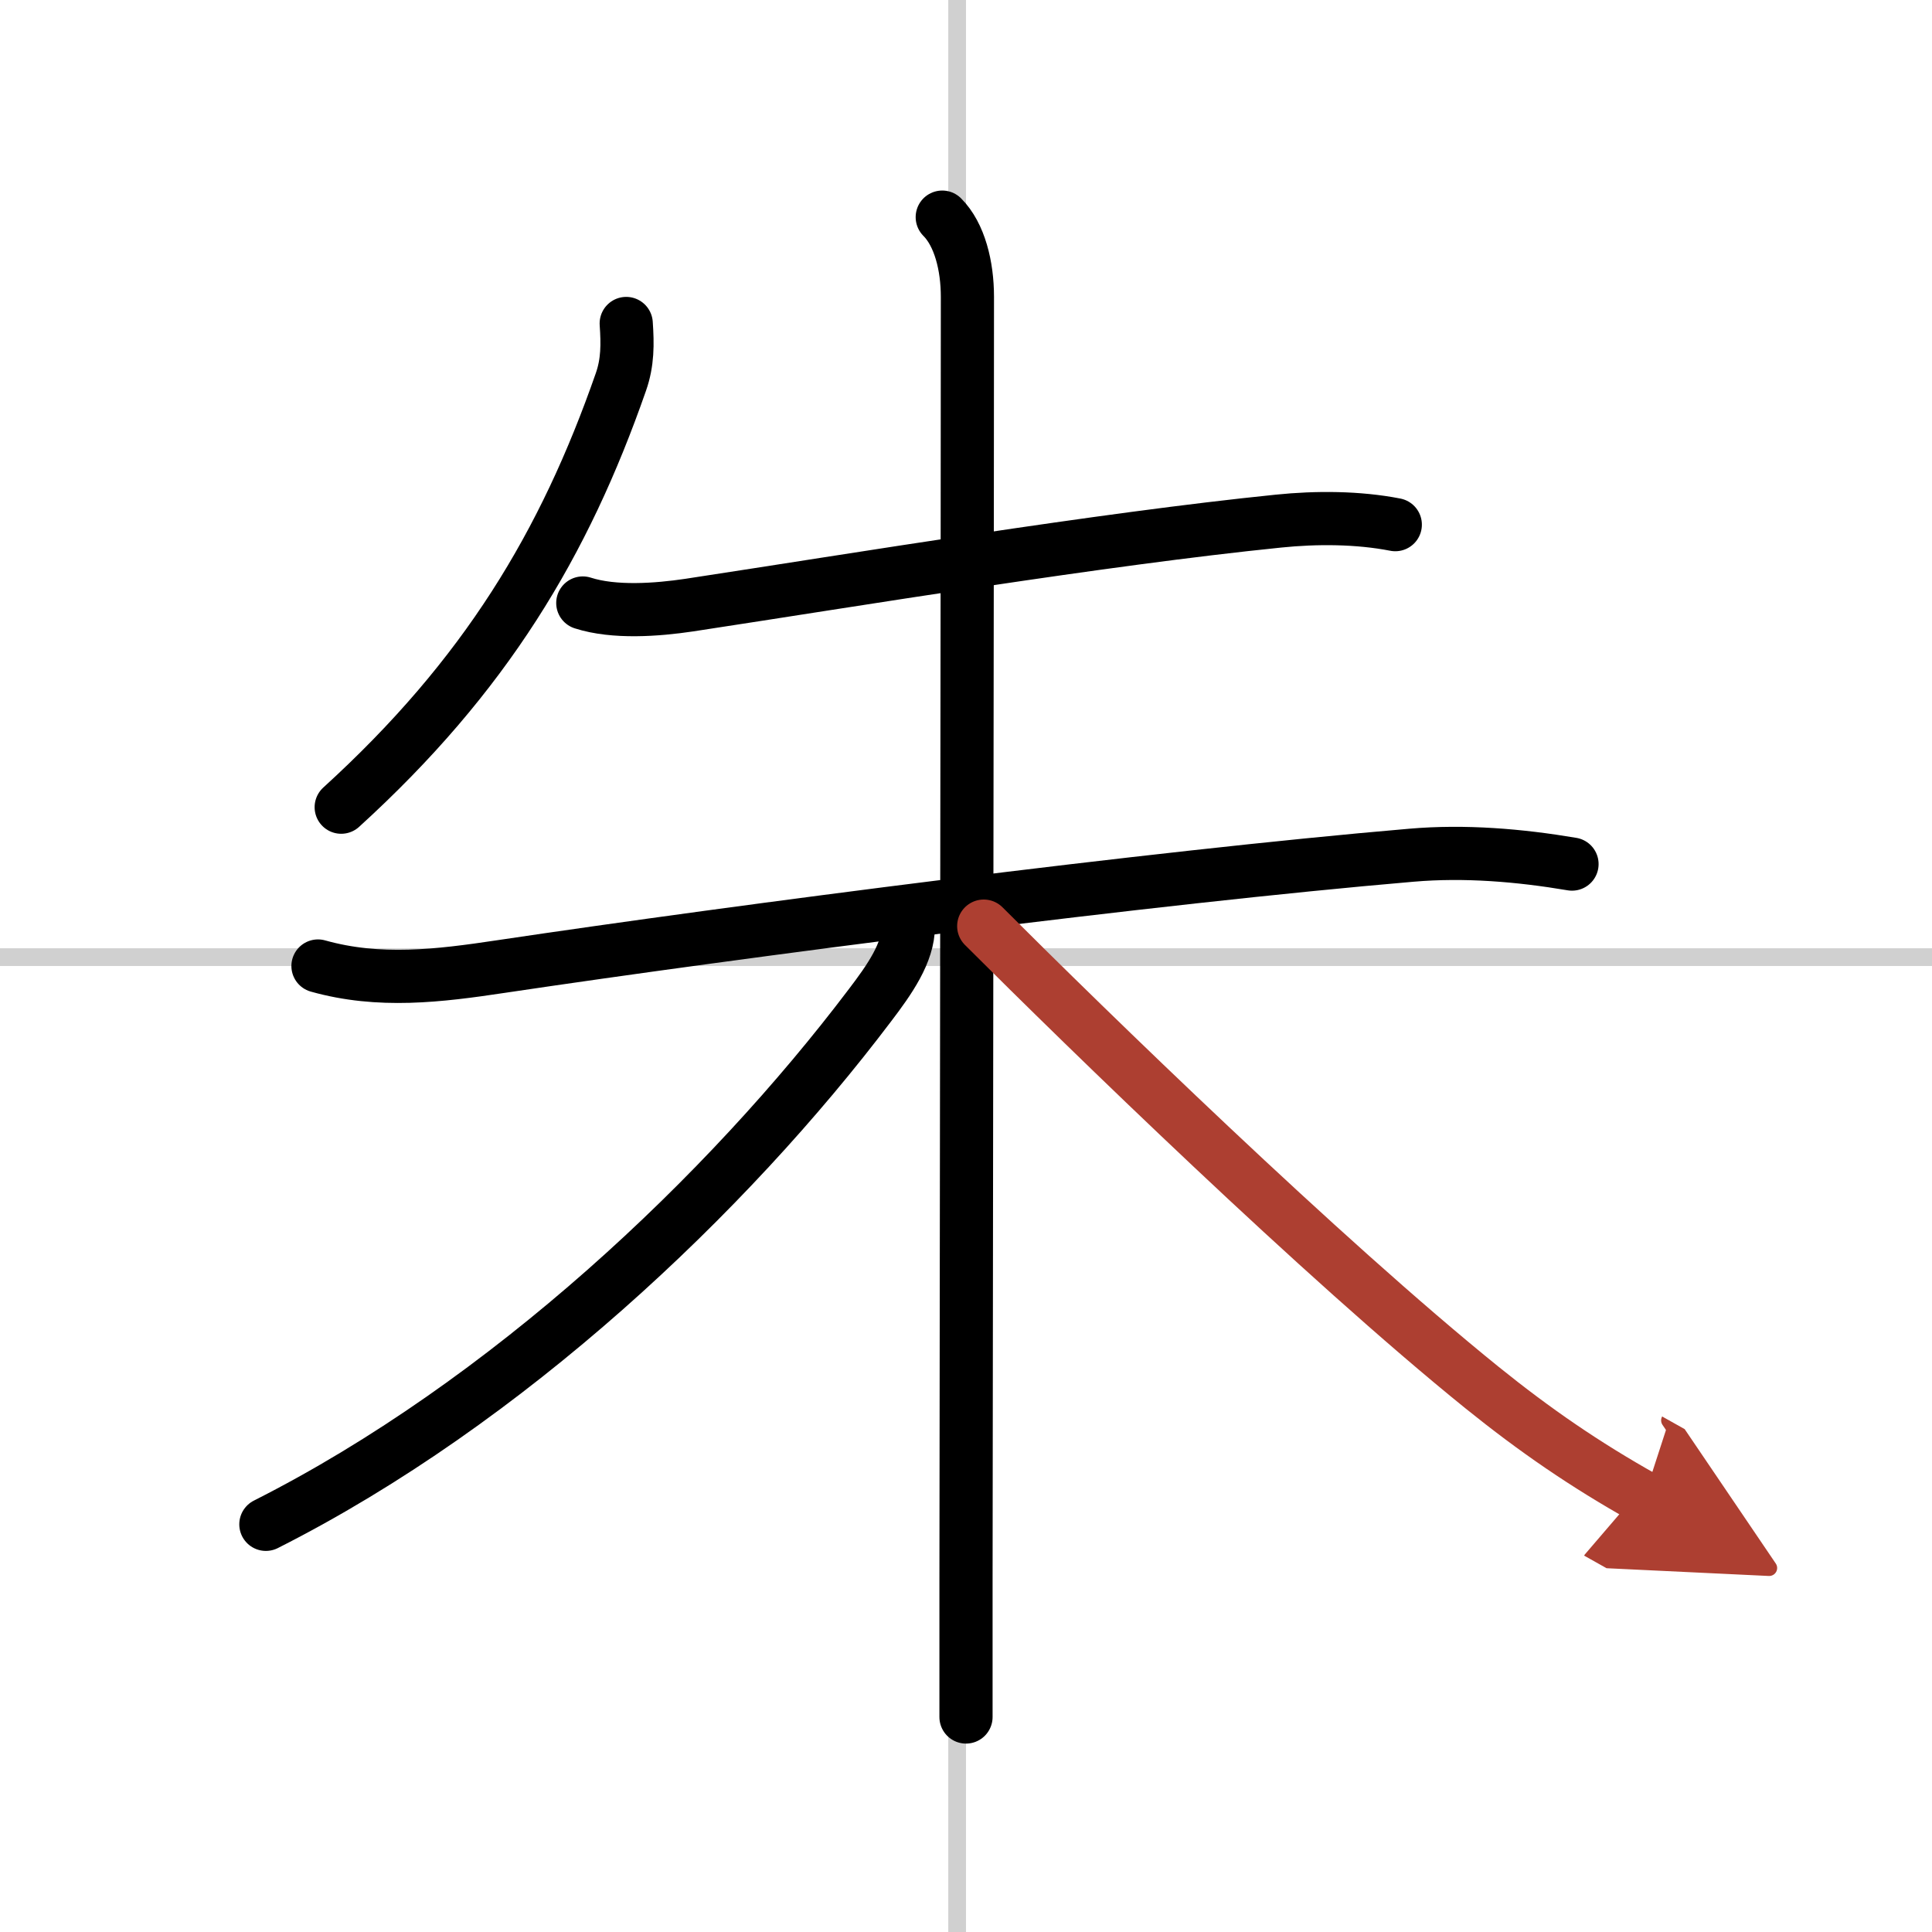
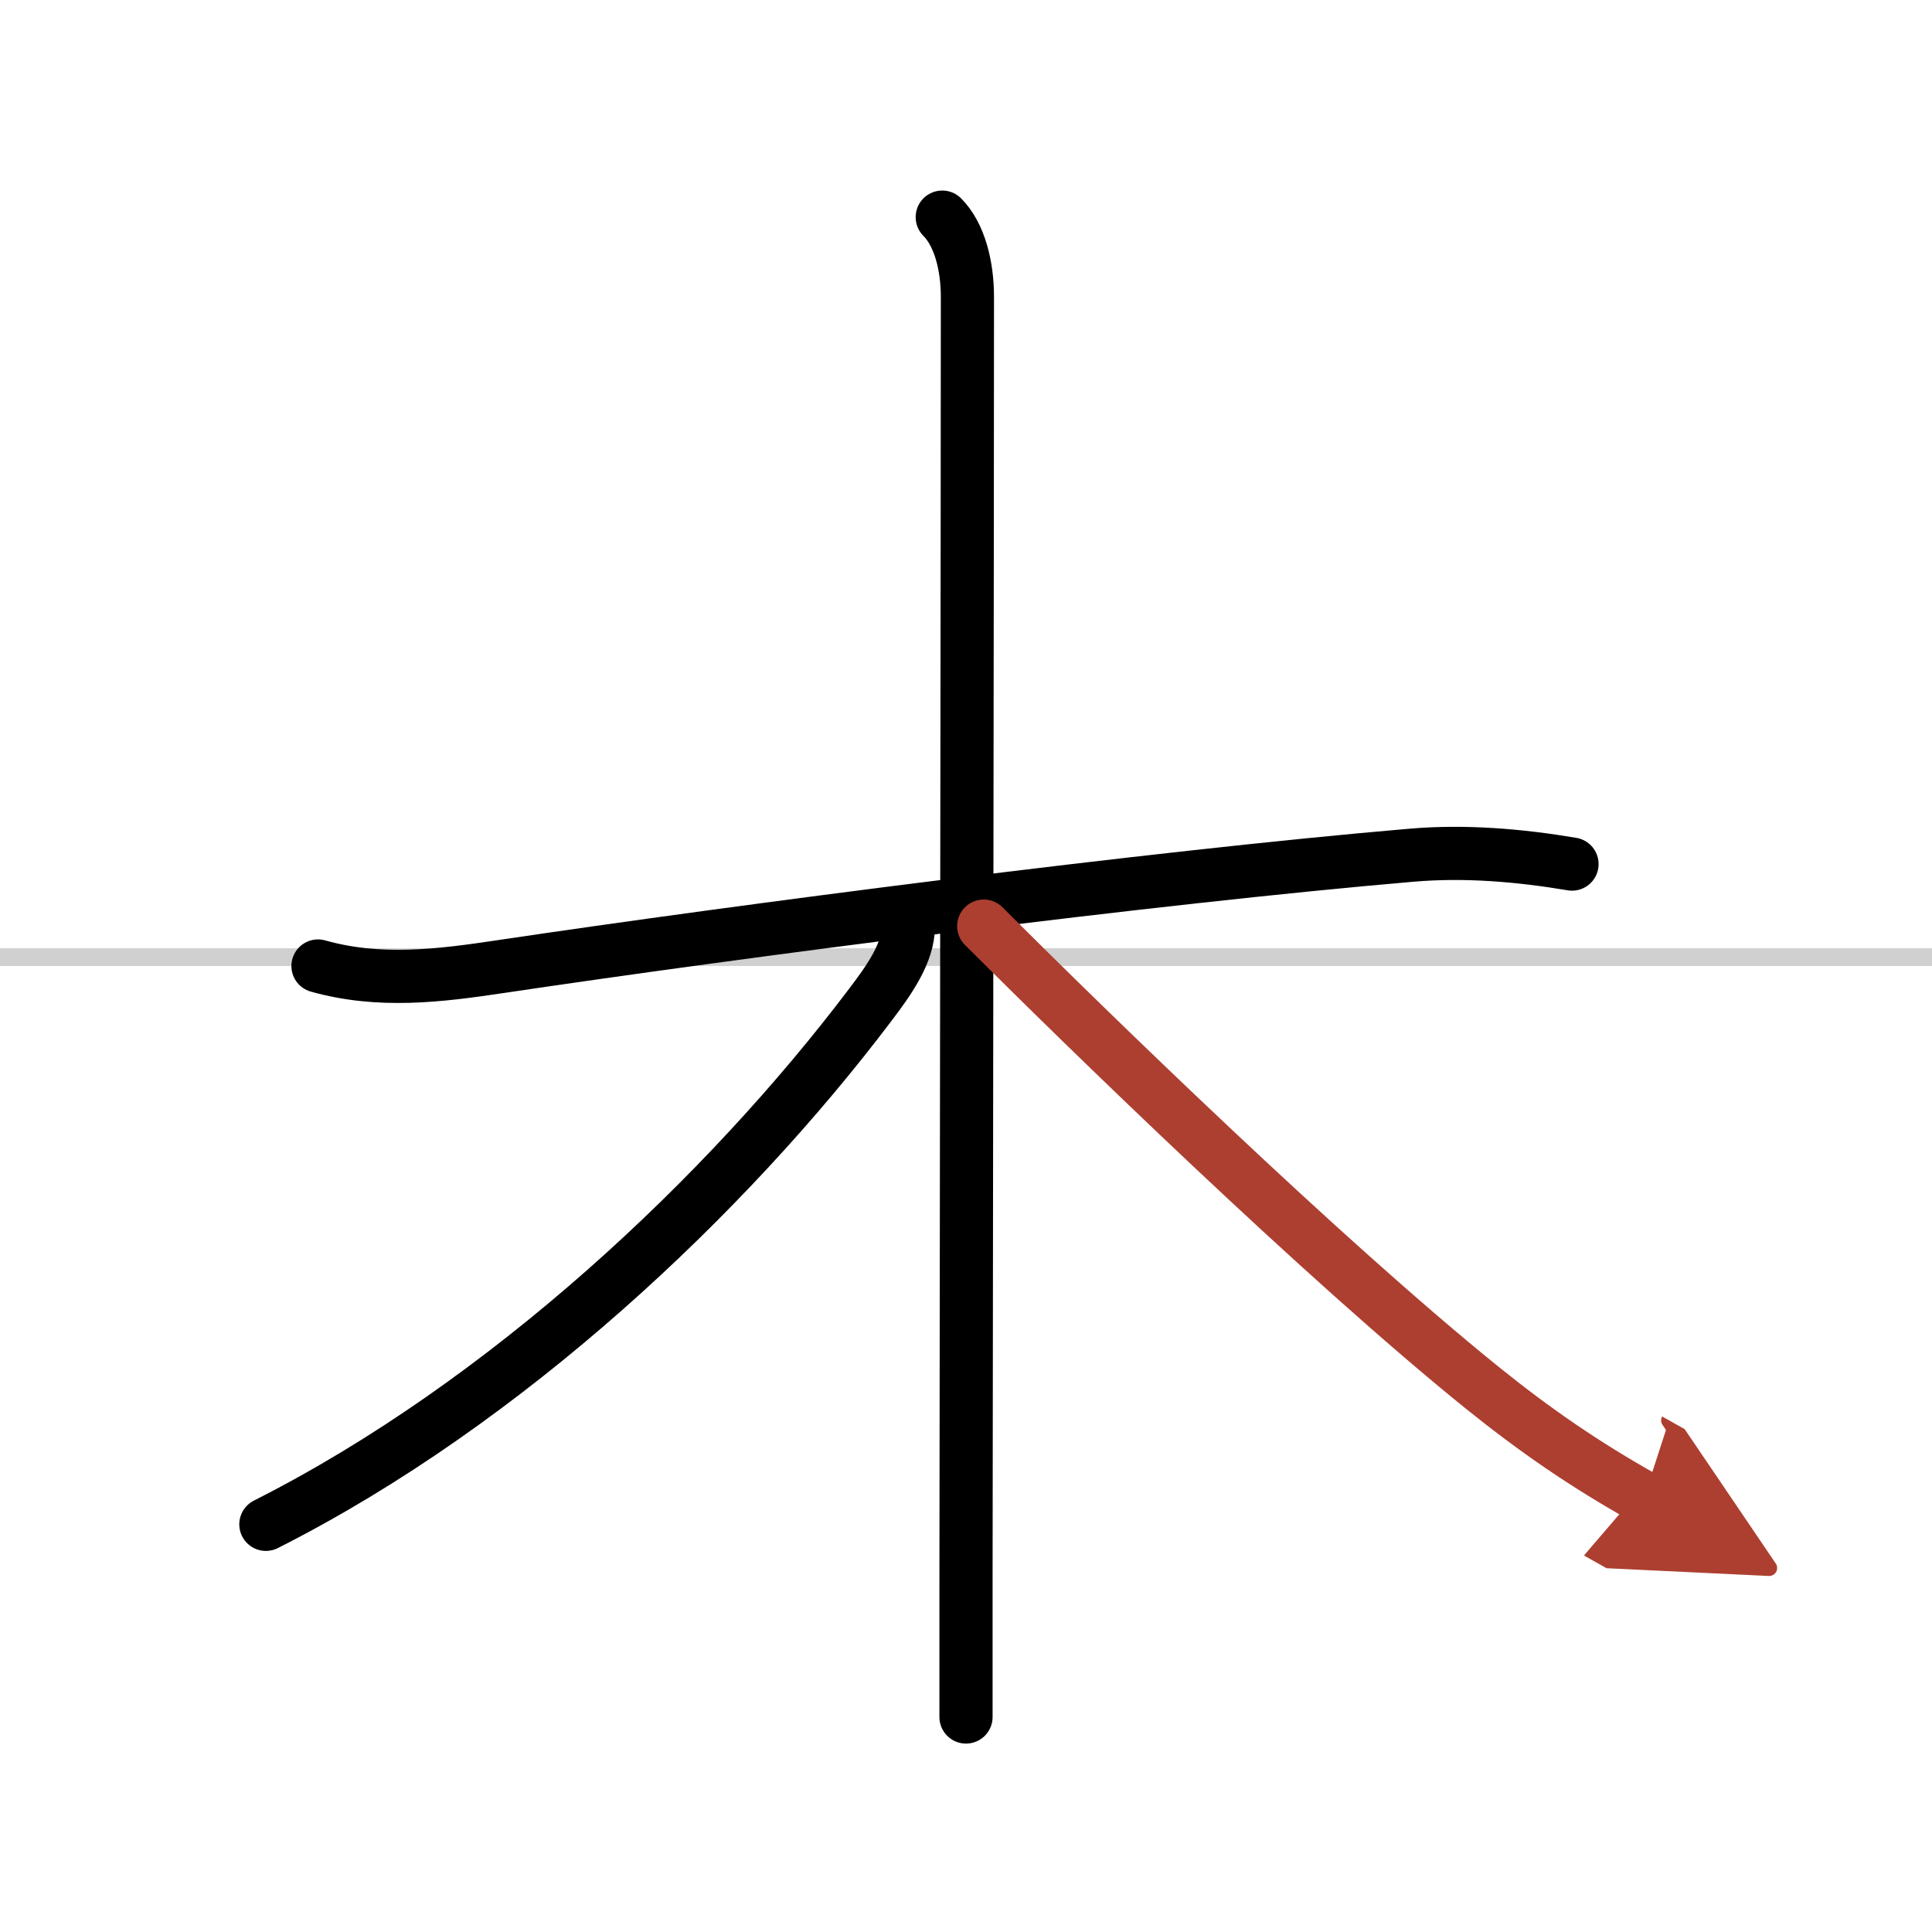
<svg xmlns="http://www.w3.org/2000/svg" width="400" height="400" viewBox="0 0 109 109">
  <defs>
    <marker id="a" markerWidth="4" orient="auto" refX="1" refY="5" viewBox="0 0 10 10">
      <polyline points="0 0 10 5 0 10 1 5" fill="#ad3f31" stroke="#ad3f31" />
    </marker>
  </defs>
  <g fill="none" stroke="#000" stroke-linecap="round" stroke-linejoin="round" stroke-width="3">
-     <rect width="100%" height="100%" fill="#fff" stroke="#fff" />
-     <line x1="54" x2="54" y2="109" stroke="#d0d0d0" stroke-width="1" />
    <line x2="109" y1="54" y2="54" stroke="#d0d0d0" stroke-width="1" />
-     <path d="m35.33 18.25c0.08 1.16 0.09 2.19-0.3 3.3-3.18 9.12-7.64 16.58-15.78 23.99" />
-     <path d="m32.88 34.02c1.77 0.57 4.19 0.39 6 0.12 9.58-1.46 23.21-3.72 33.25-4.74 2.14-0.22 4.49-0.21 6.59 0.2" />
    <path d="m17.94 54.5c3.45 0.97 6.81 0.56 10.33 0.03 13.49-2.01 36.72-5.03 51.36-6.28 3.01-0.26 6.1 0 9.06 0.5" />
    <path d="m53.16 12.25c0.98 0.98 1.42 2.75 1.42 4.5 0 12.49-0.06 49.56-0.08 72.5v7.62" />
    <path d="M51.25,52.25c0,1.5-1.06,3.01-2.18,4.48C41.04,67.35,28.62,79.12,15,86" />
    <path d="m55.5 52.25c5.85 5.85 19.07 18.73 28.12 26.04 2.99 2.41 5.78 4.33 9.13 6.21" marker-end="url(#a)" stroke="#ad3f31" />
  </g>
</svg>